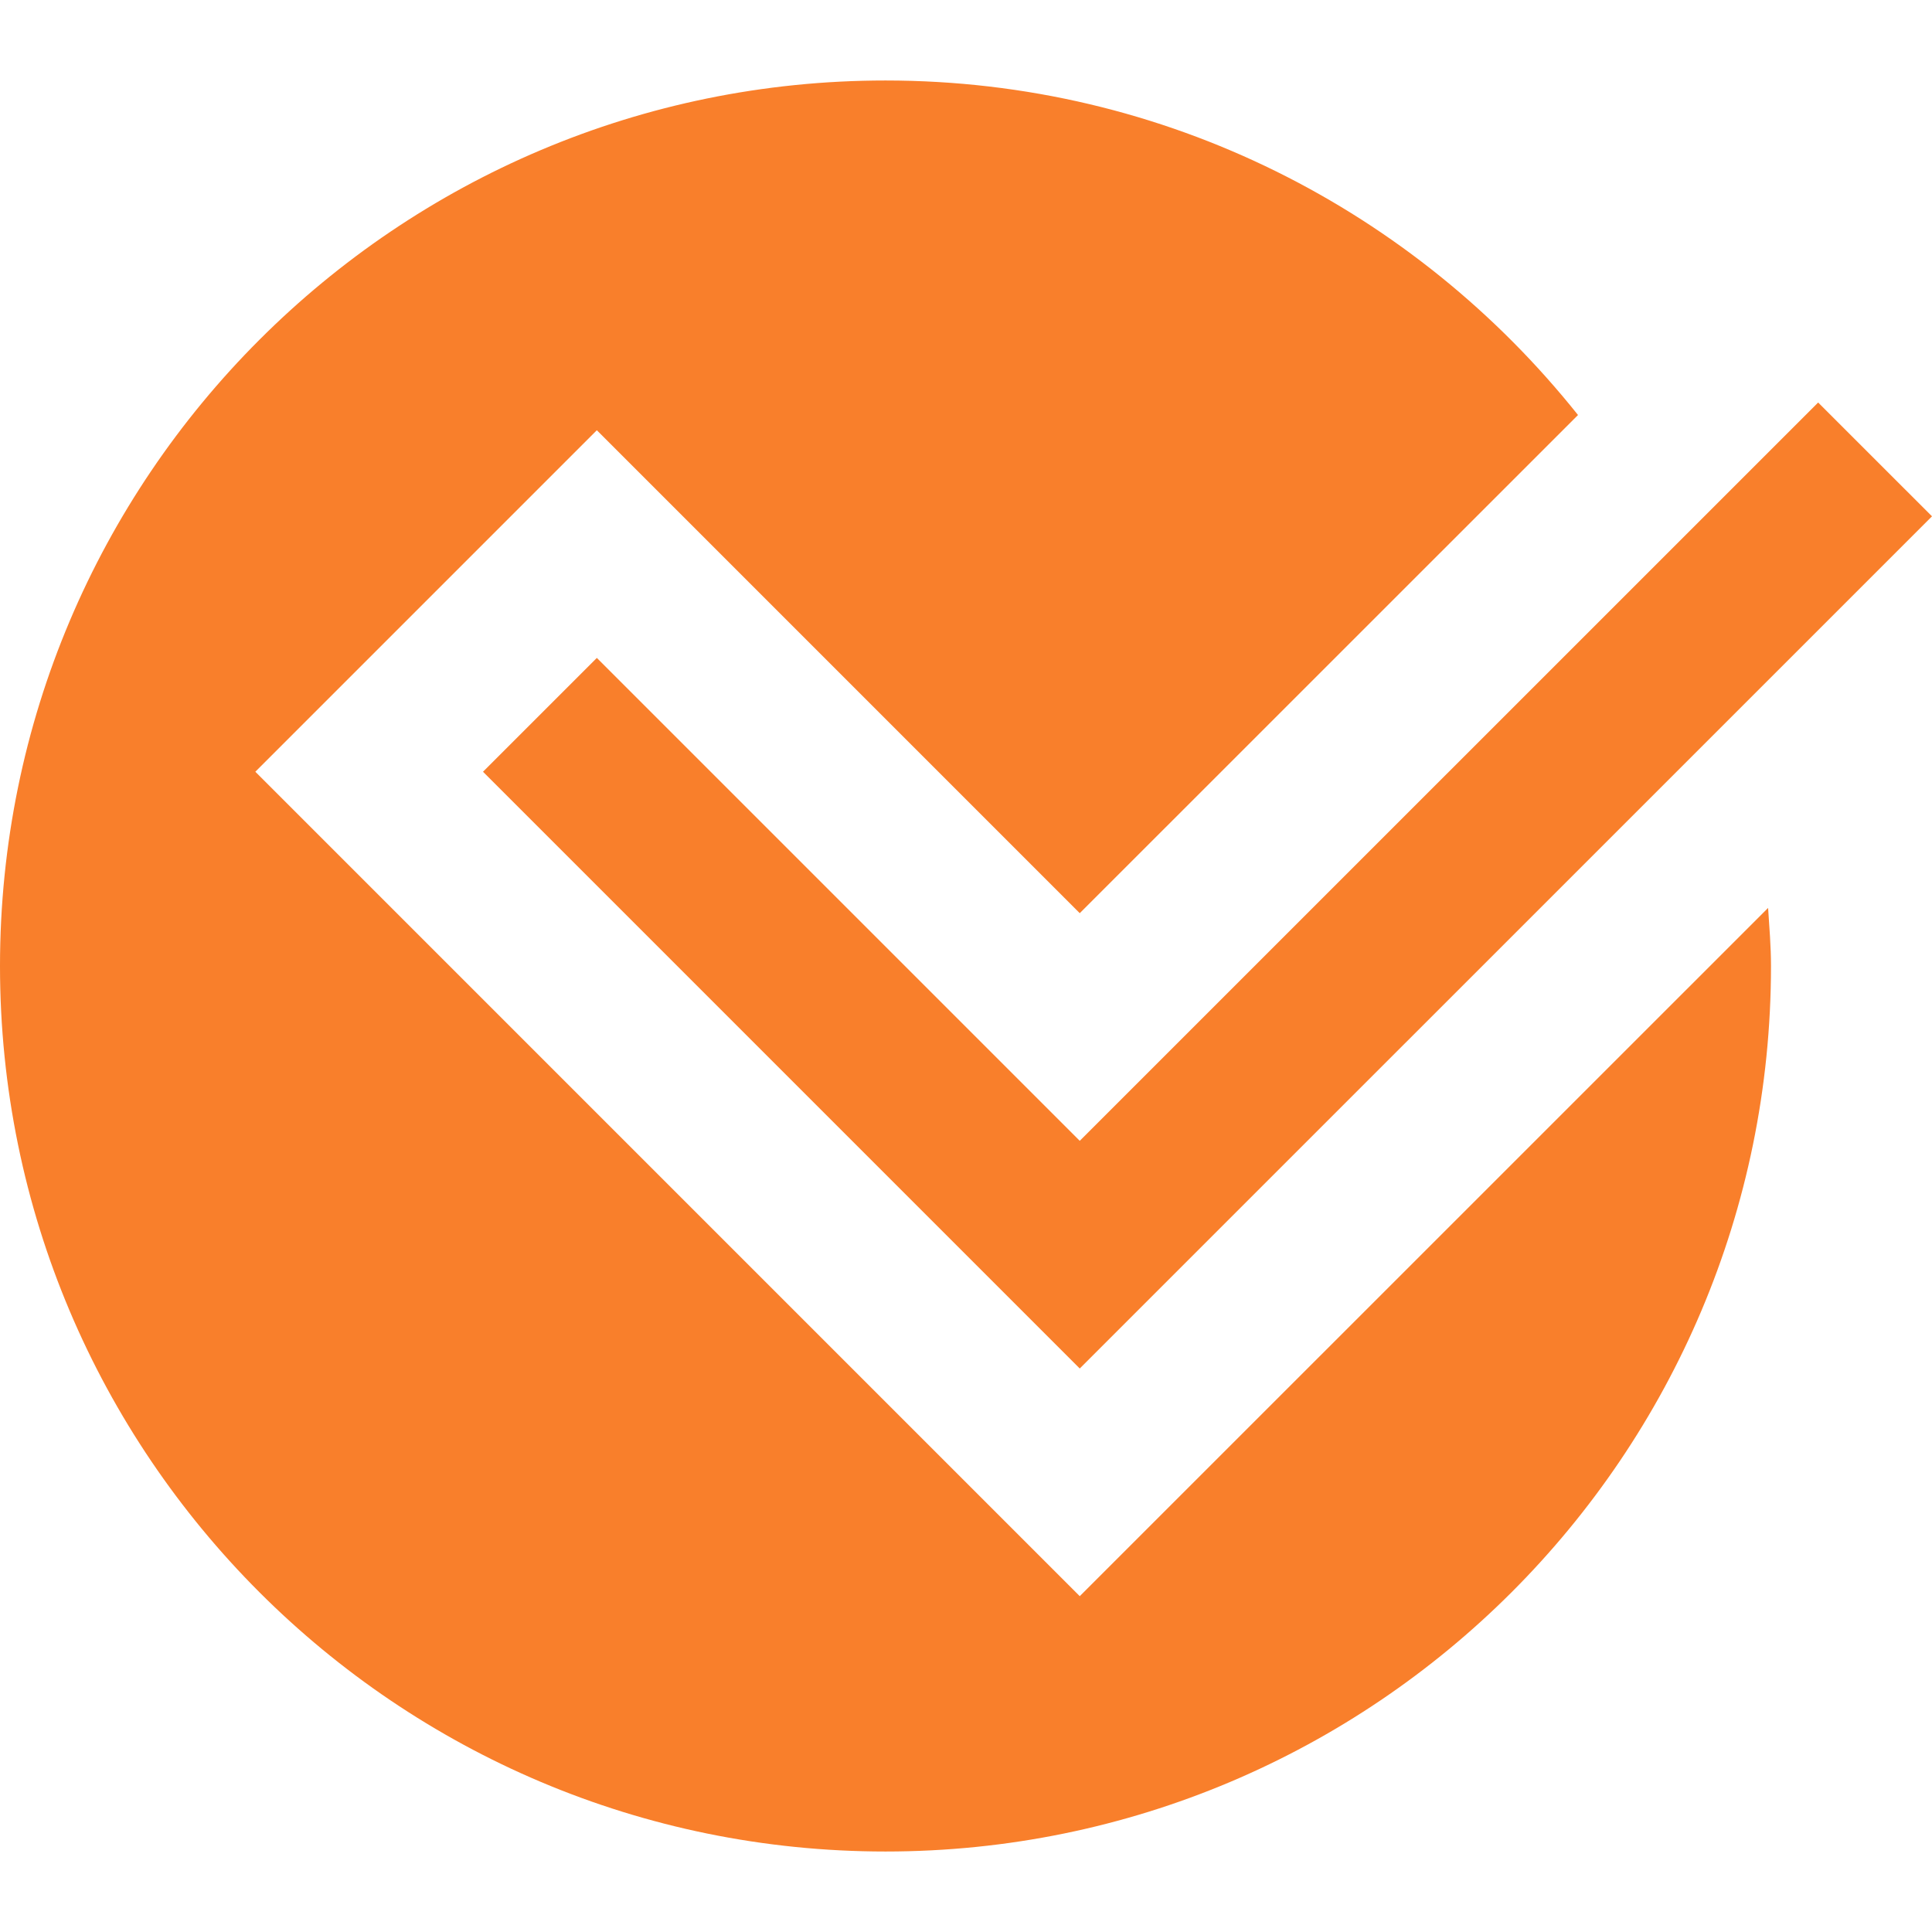
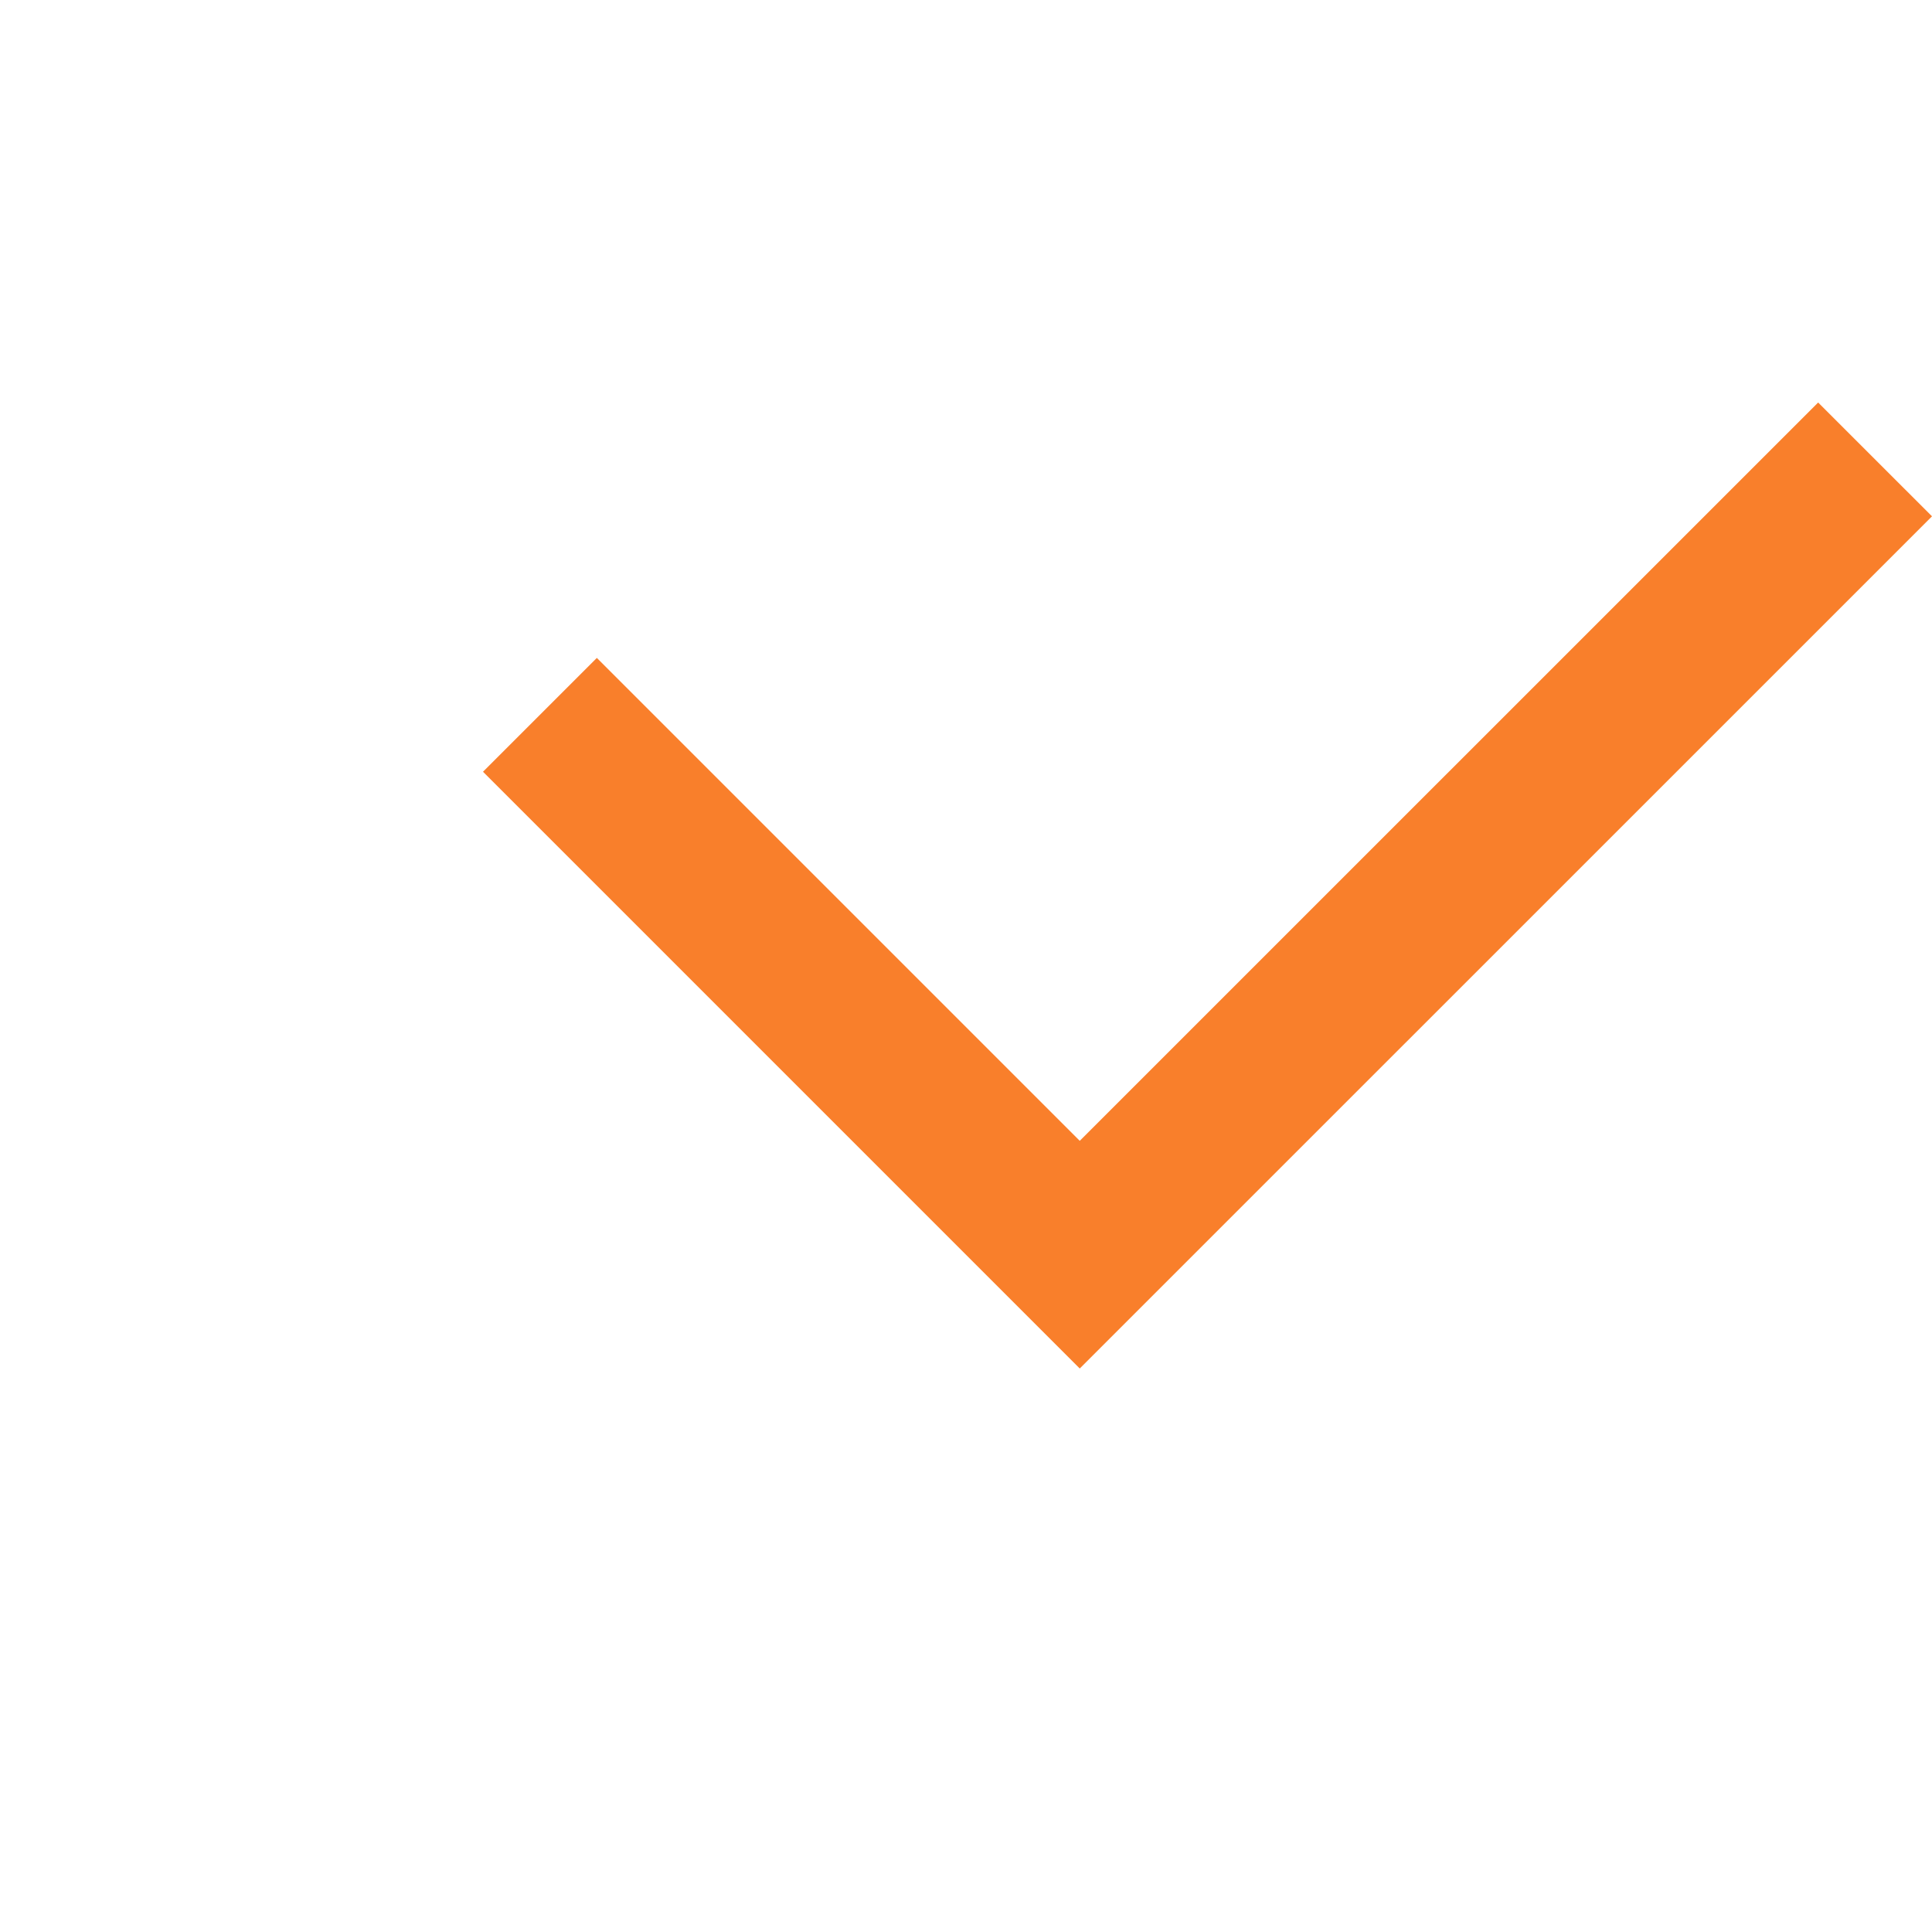
<svg xmlns="http://www.w3.org/2000/svg" version="1.1" id="Capa_1" x="0px" y="0px" viewBox="0 0 409.6 409.6" style="enable-background:new 0 0 409.6 409.6;" xml:space="preserve">
  <g>
    <g>
      <polygon points="385.464,85.335 228.915,241.864 126.536,139.484 102.4,163.615 228.915,290.135 409.6,109.466 " fill="#000000" style="fill: rgb(249, 127, 43);" />
    </g>
  </g>
  <g>
    <g>
-       <path d="M374.851,192.486L228.915,338.401L54.134,163.615l72.402-72.402l102.38,102.39L334.551,87.987 c-34.401-43.172-87.316-70.922-146.816-70.922C84.05,17.065,0,101.115,0,204.8c0,103.7,84.05,187.735,187.735,187.735 c103.7,0,187.73-84.035,187.73-187.735C375.465,200.637,375.117,196.567,374.851,192.486z" fill="#000000" style="fill: rgb(249, 127, 43);" />
-     </g>
+       </g>
  </g>
</svg>